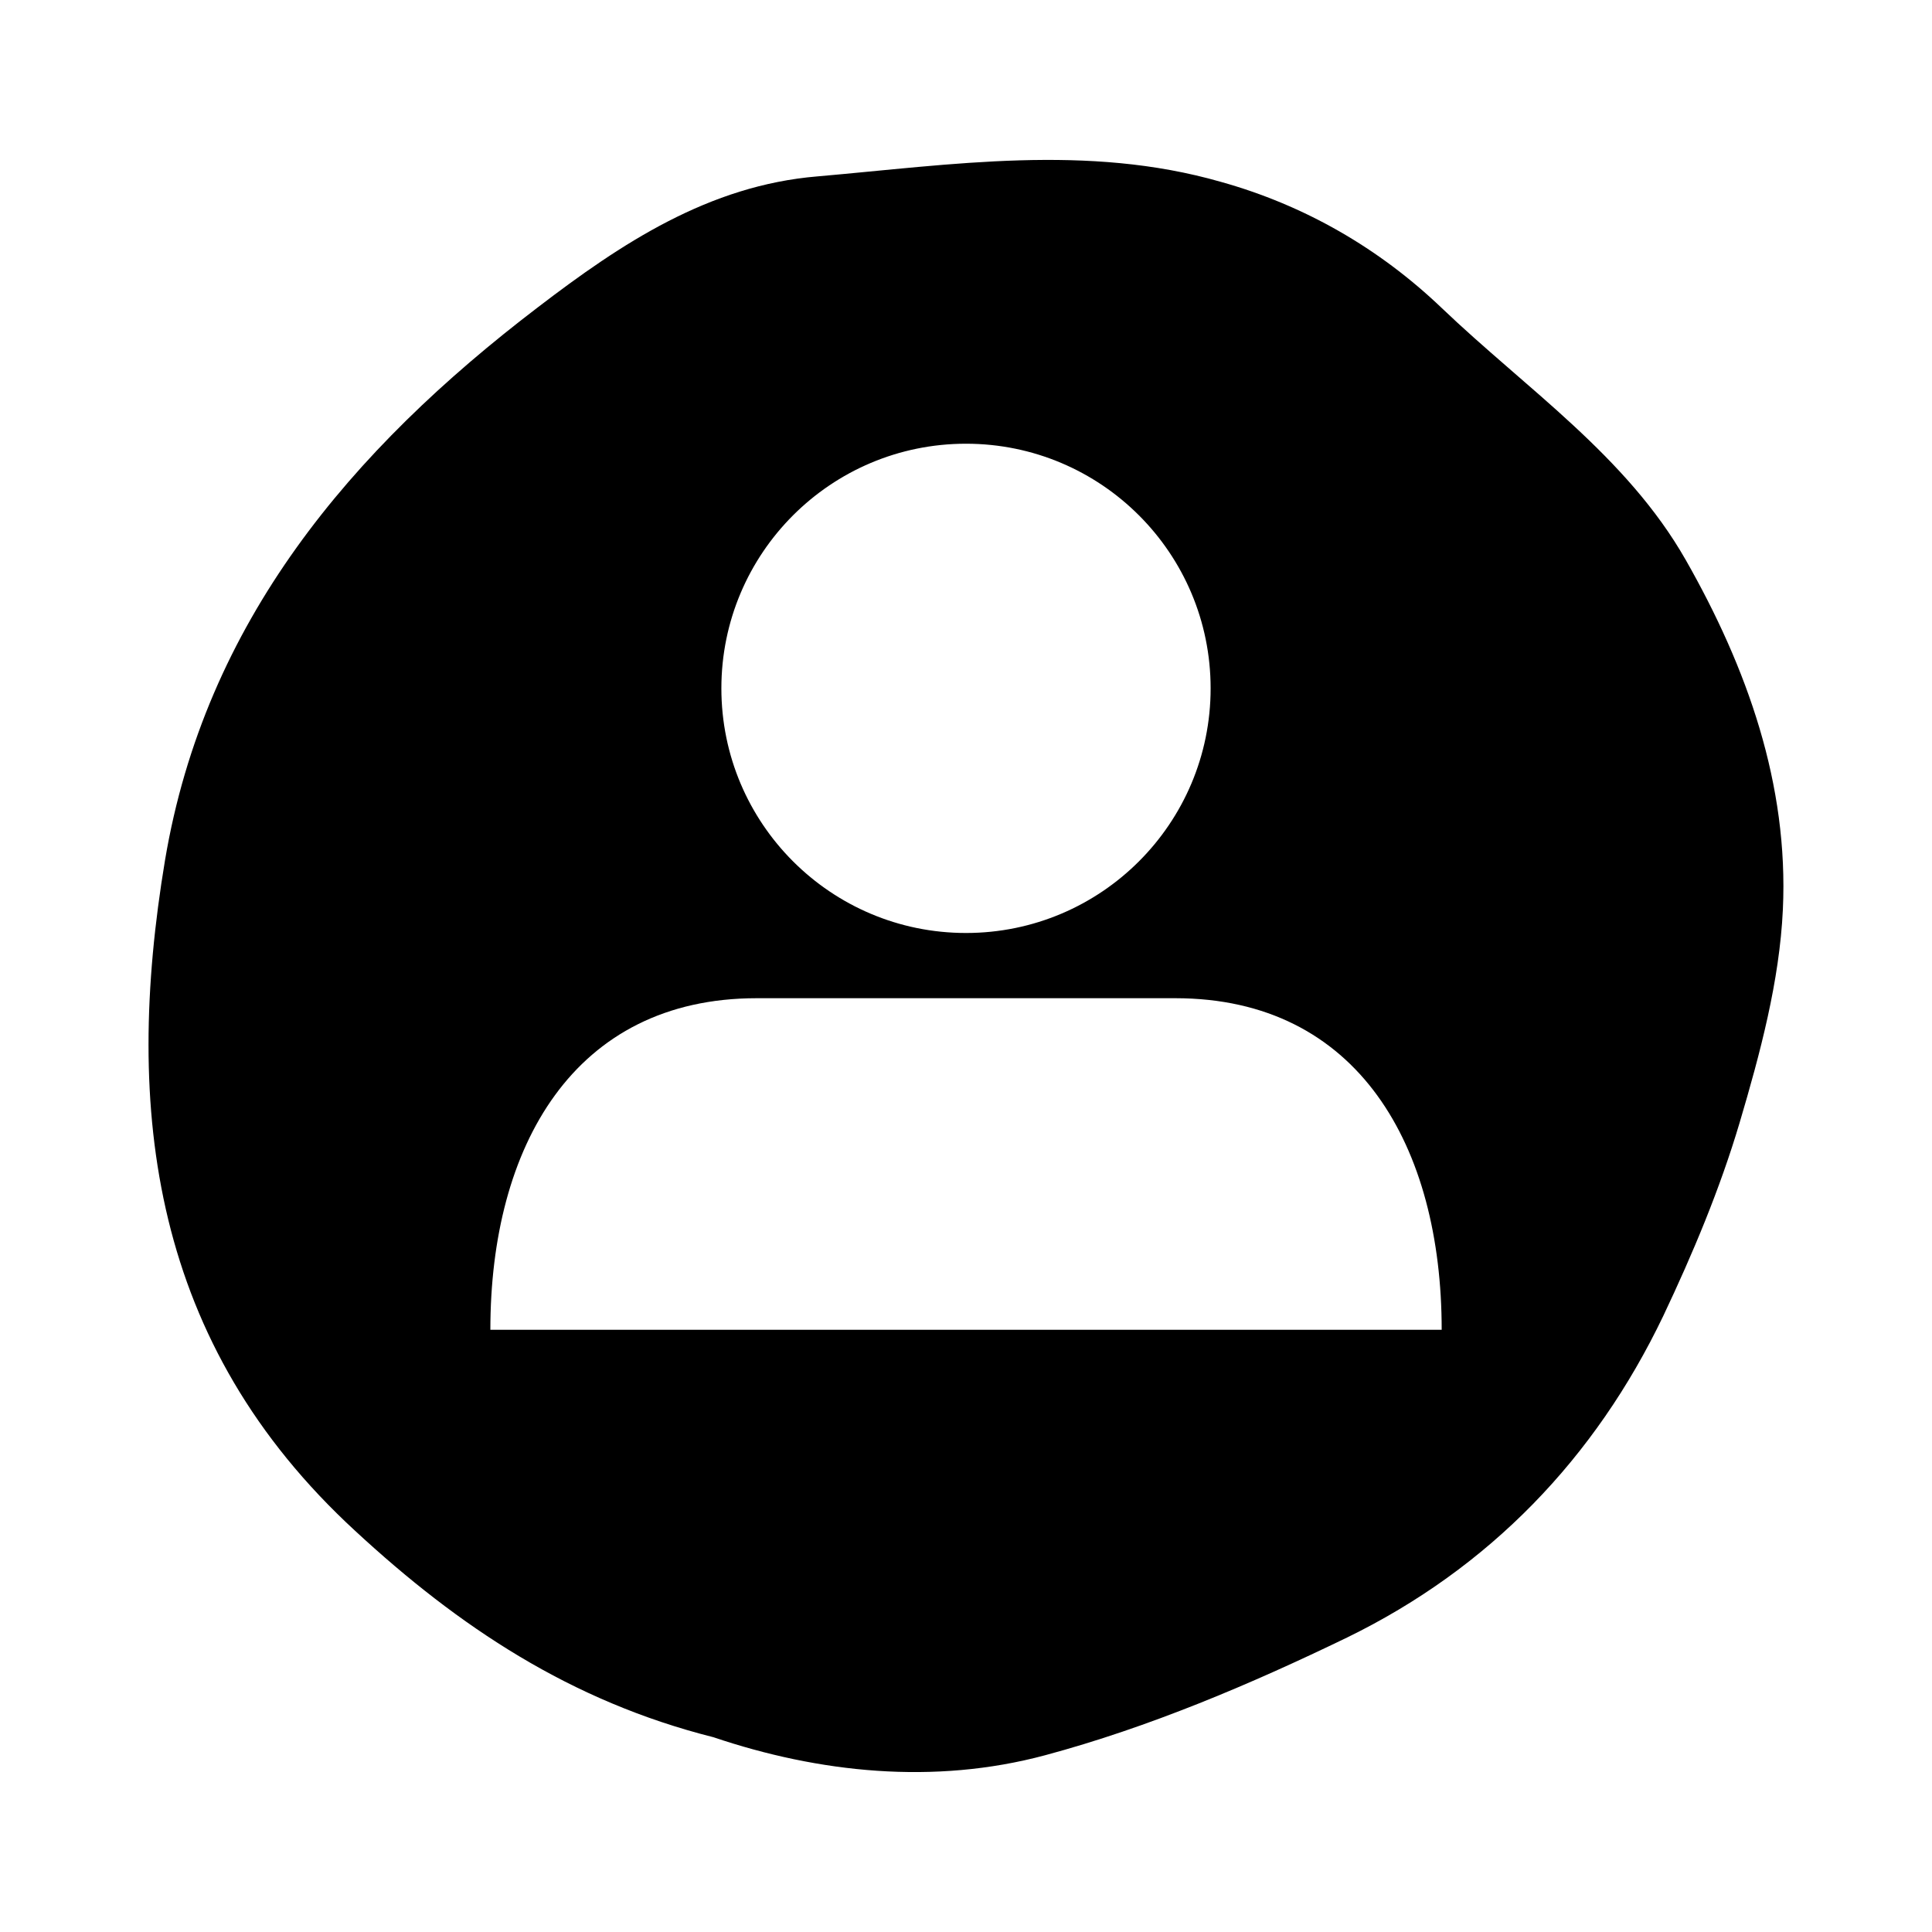
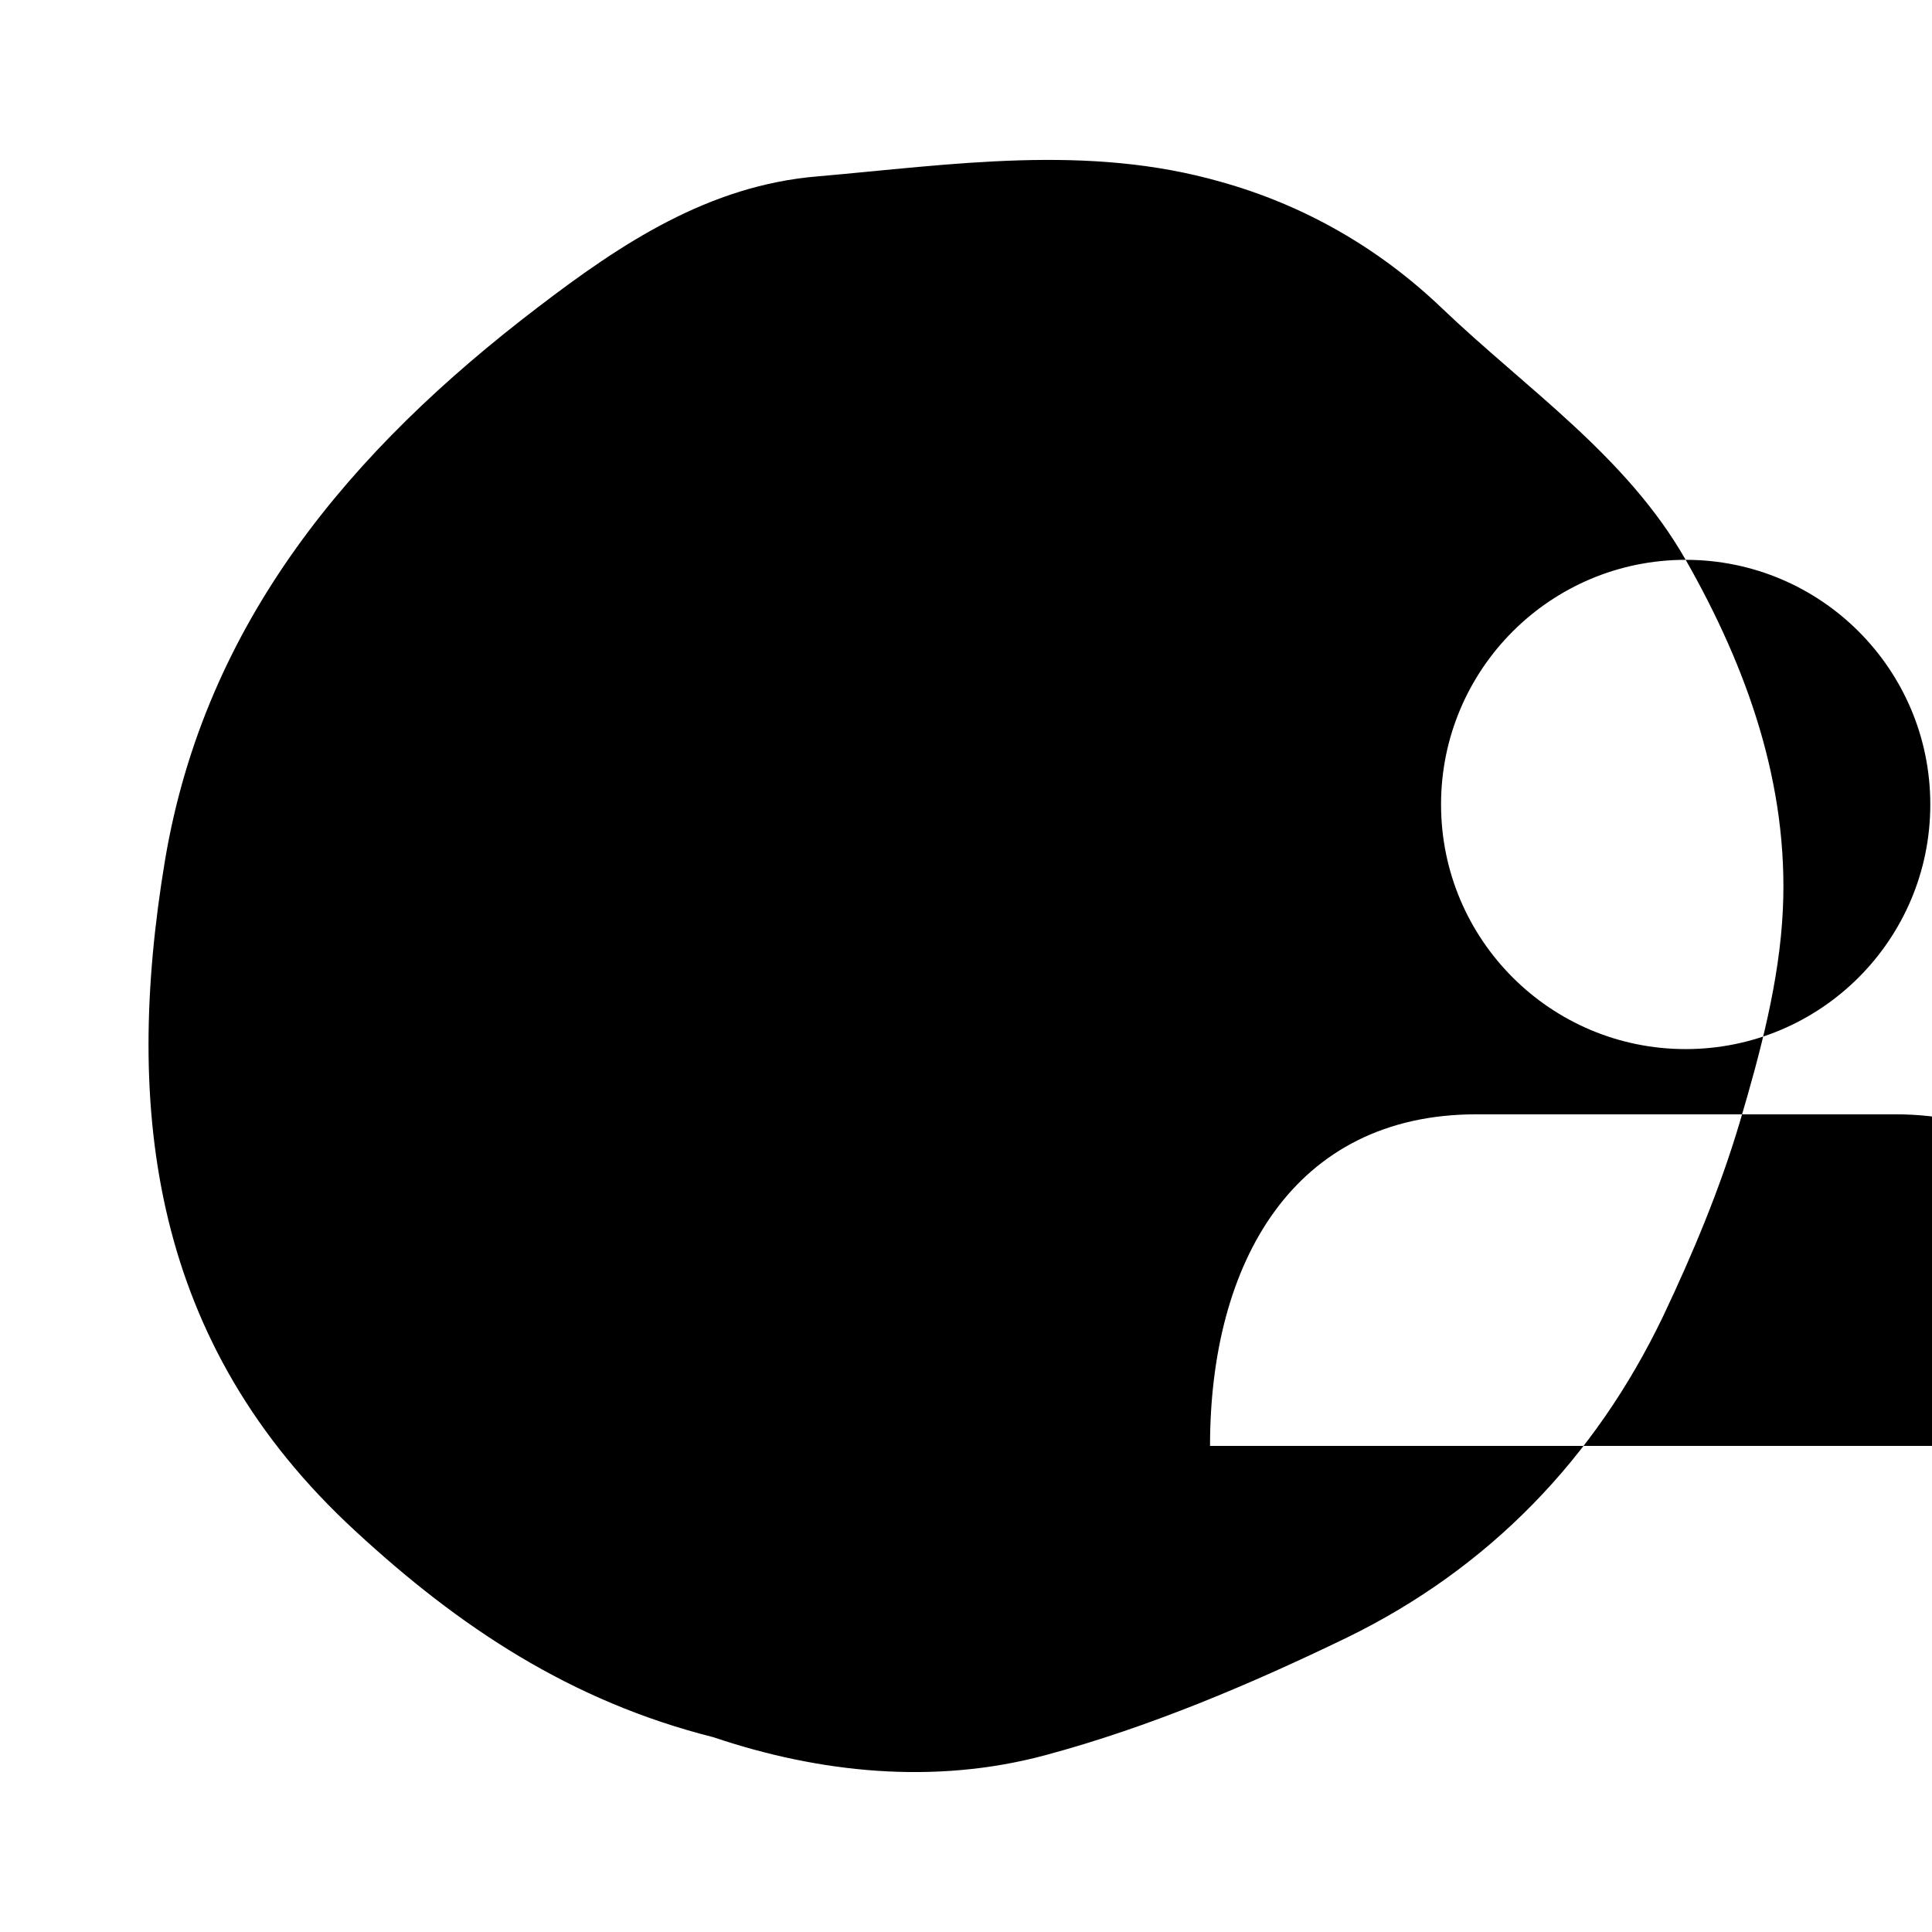
<svg xmlns="http://www.w3.org/2000/svg" fill="#000000" width="800px" height="800px" version="1.1" viewBox="144 144 512 512">
-   <path d="m590.72 292.36c-15.668-27.512-42.238-45.309-64.664-66.75-16.559-15.812-36.305-27.219-58.551-33.426-35.414-10.145-71.148-4.547-106.81-1.445-28.848 2.383-52.027 17.758-74.152 34.695-49.535 37.766-88.203 83.391-98.812 146.53-11.094 66.605-3.402 128.2 50.391 177.73 27.469 25.414 57.078 45.156 94.945 54.688 27.902 9.422 58.406 12.703 87.934 4.766 27.516-7.398 54.328-18.77 80.004-31.195 37.727-18.414 65.734-47.543 83.785-85.234 7.871-16.605 15.02-33.676 20.215-51.156 5.453-18.41 10.586-37.543 11.473-56.527 1.539-33.141-9.438-64.008-25.754-92.672zm-190.72-30.77c35.801 0 64.828 29.023 64.828 64.828 0 35.809-29.027 64.832-64.828 64.832-35.809 0-64.828-29.023-64.828-64.832 0-35.805 29.02-64.828 64.828-64.828zm-126.05 234.82c0-48.535 22.066-87.875 70.59-87.875h110.93c48.539 0 70.59 39.344 70.59 87.875z" />
+   <path d="m590.72 292.36c-15.668-27.512-42.238-45.309-64.664-66.75-16.559-15.812-36.305-27.219-58.551-33.426-35.414-10.145-71.148-4.547-106.81-1.445-28.848 2.383-52.027 17.758-74.152 34.695-49.535 37.766-88.203 83.391-98.812 146.53-11.094 66.605-3.402 128.2 50.391 177.73 27.469 25.414 57.078 45.156 94.945 54.688 27.902 9.422 58.406 12.703 87.934 4.766 27.516-7.398 54.328-18.77 80.004-31.195 37.727-18.414 65.734-47.543 83.785-85.234 7.871-16.605 15.02-33.676 20.215-51.156 5.453-18.41 10.586-37.543 11.473-56.527 1.539-33.141-9.438-64.008-25.754-92.672zc35.801 0 64.828 29.023 64.828 64.828 0 35.809-29.027 64.832-64.828 64.832-35.809 0-64.828-29.023-64.828-64.832 0-35.805 29.02-64.828 64.828-64.828zm-126.05 234.82c0-48.535 22.066-87.875 70.59-87.875h110.93c48.539 0 70.59 39.344 70.59 87.875z" />
</svg>